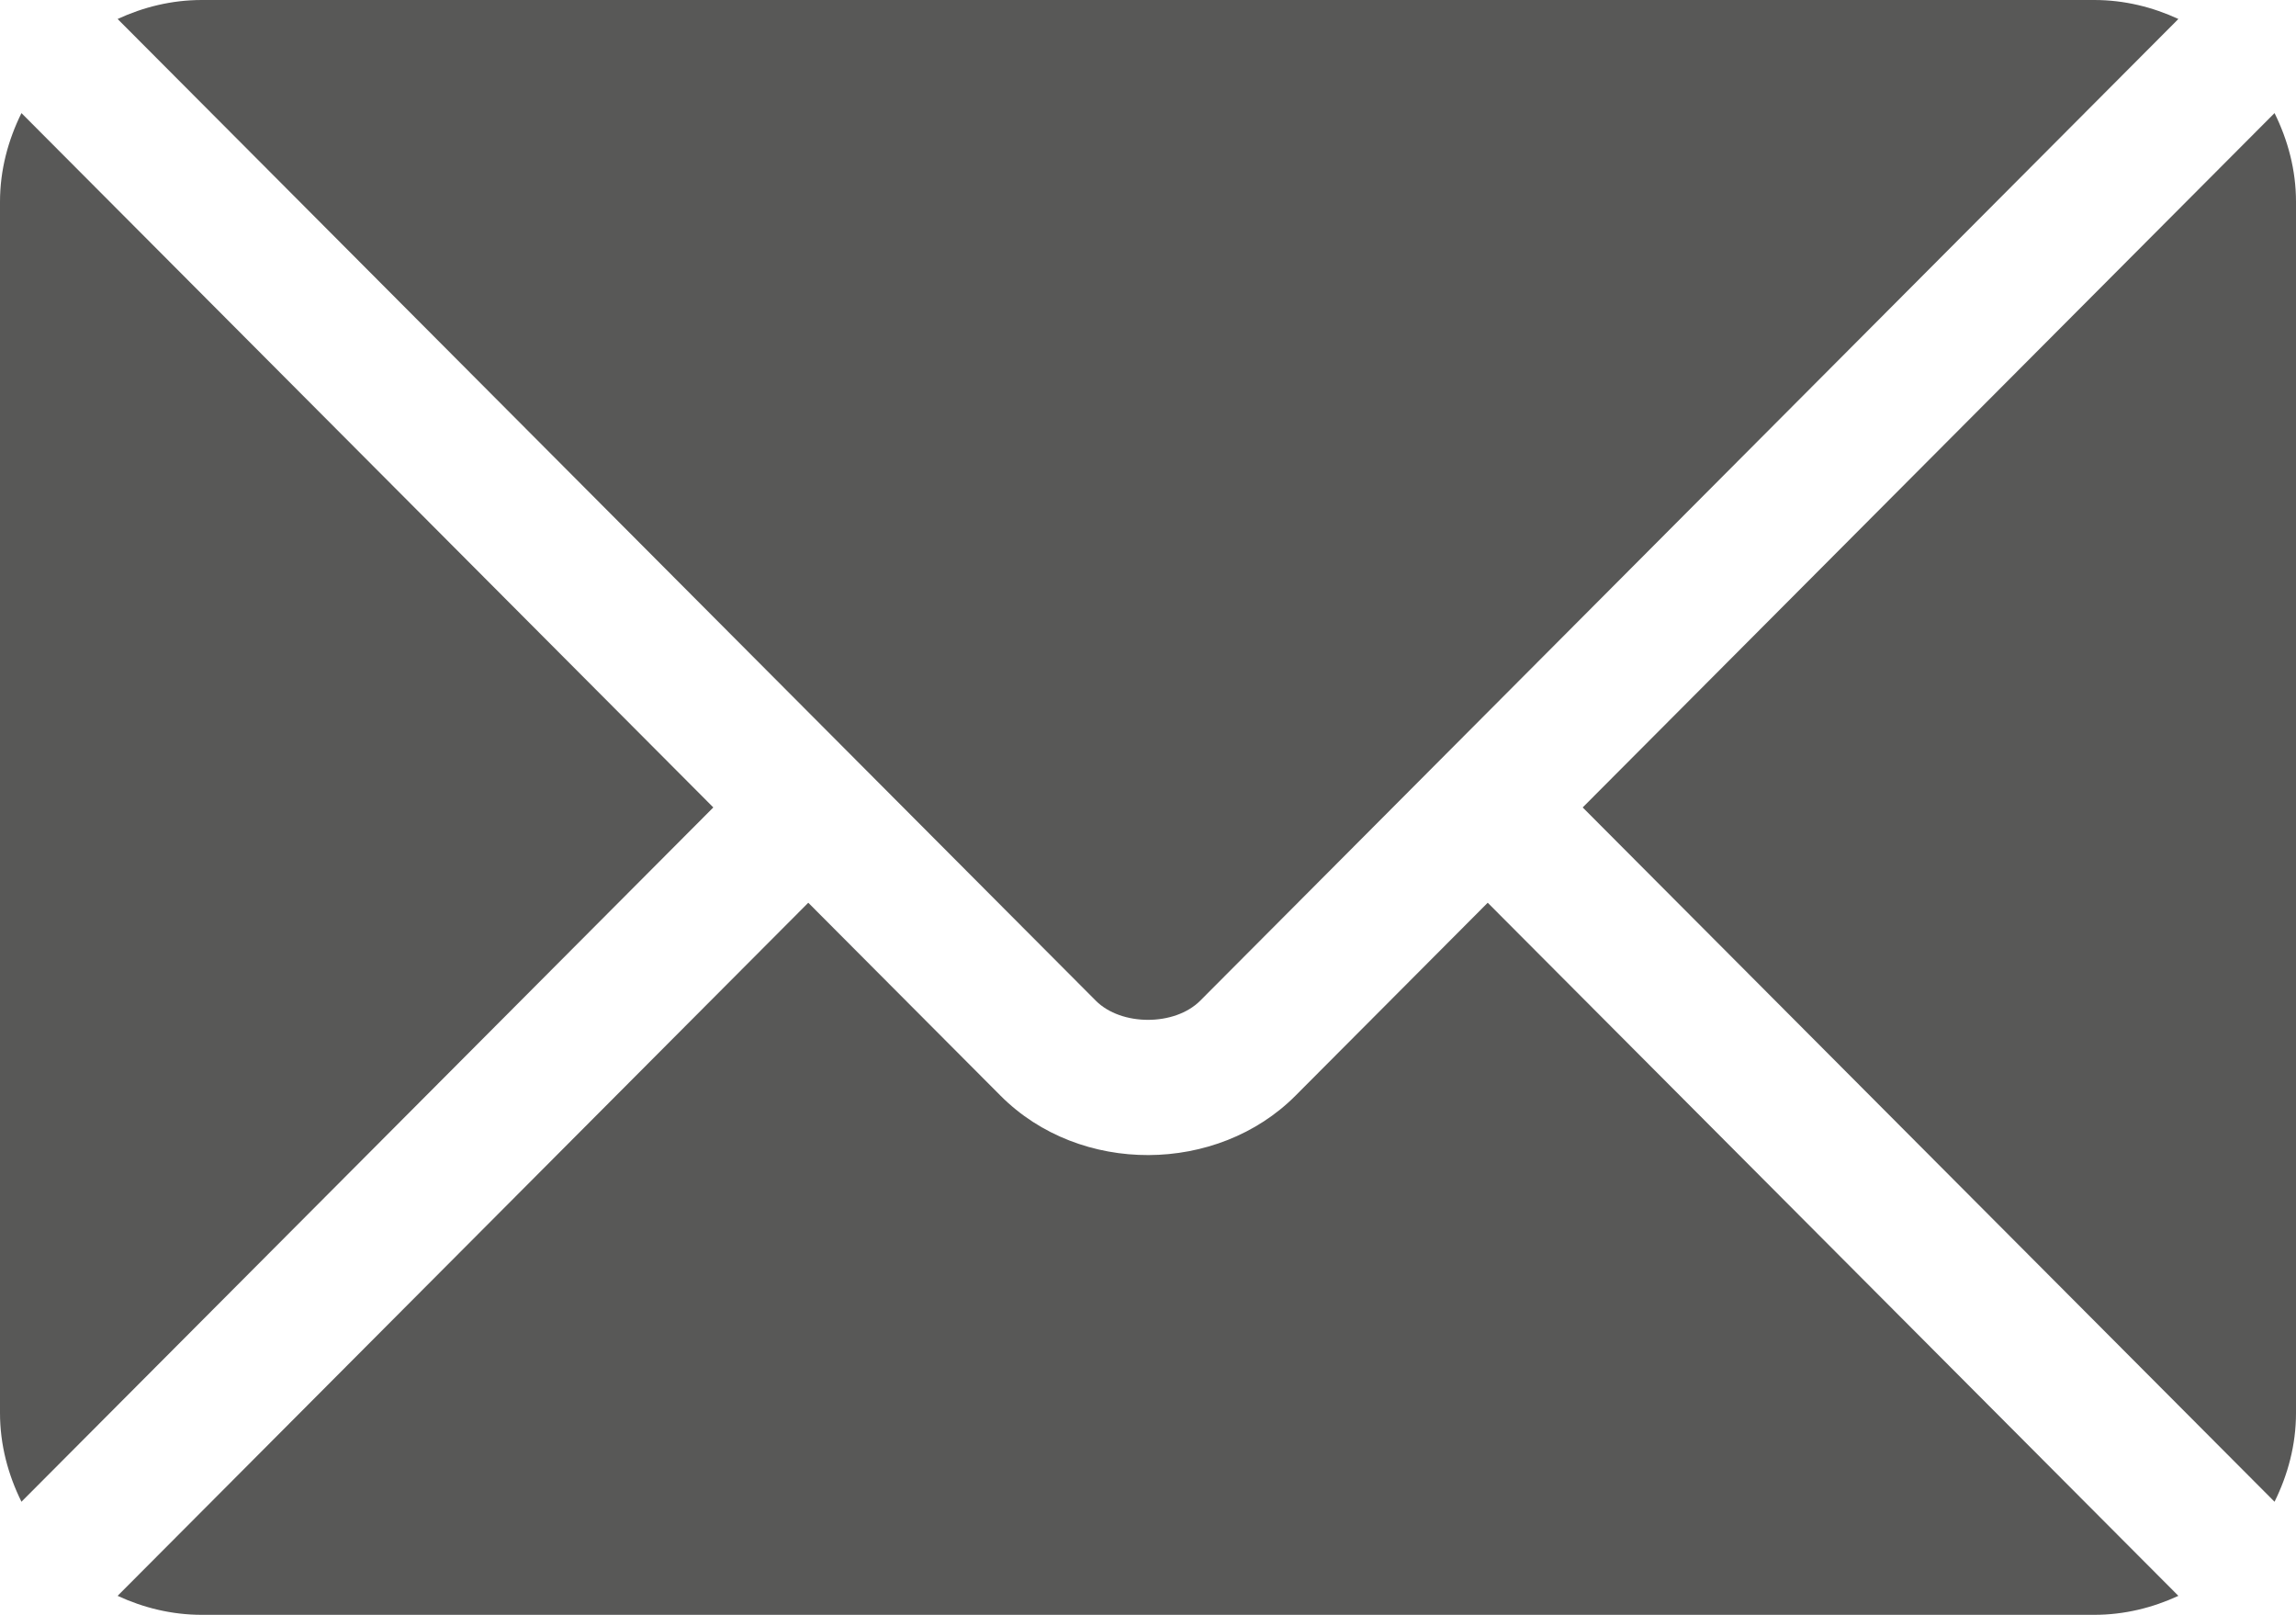
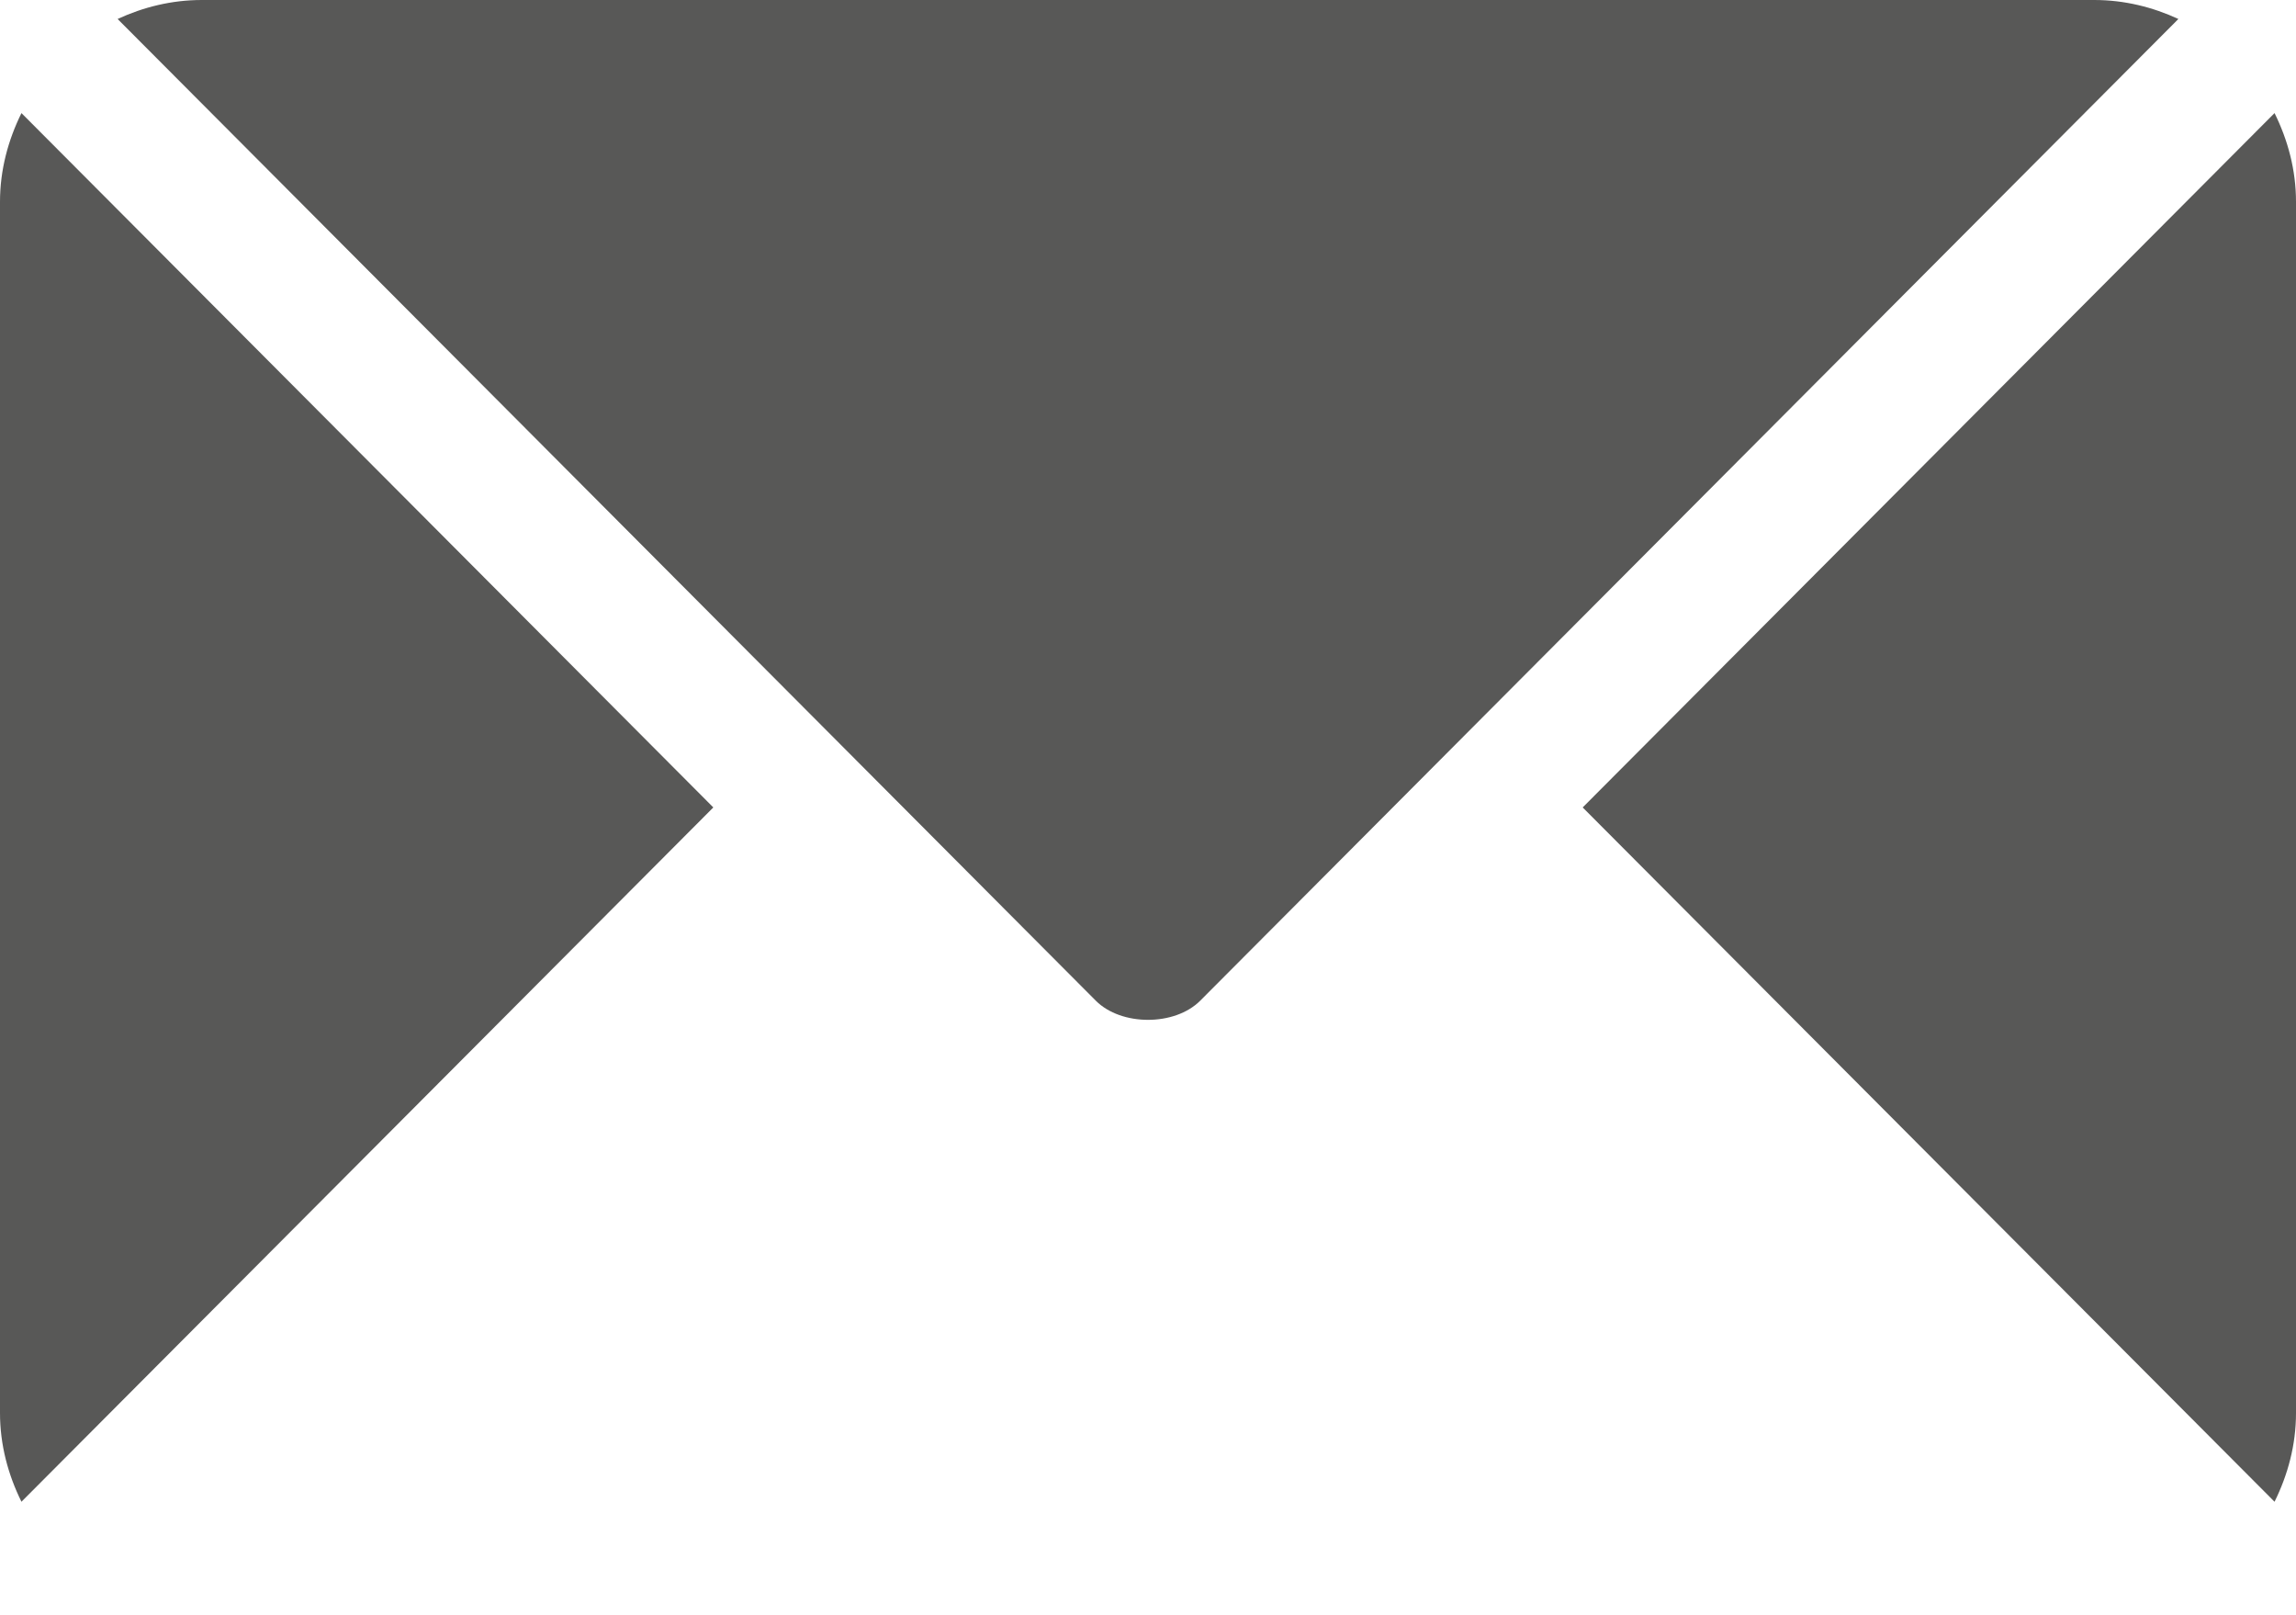
<svg xmlns="http://www.w3.org/2000/svg" width="512" height="360" viewBox="0 0 512 360" fill="none">
-   <path d="M331.757 201.251L288.876 244.277C271.487 261.727 240.891 262.103 223.126 244.277L180.243 201.251L26.227 355.767C31.96 358.418 38.281 360 45.001 360H467.001C473.721 360 480.04 358.42 485.771 355.768L331.757 201.251Z" fill="#585857" />
  <path d="M467.001 0H45.001C38.281 0 31.959 1.582 26.229 4.233L190.806 169.356C190.817 169.367 190.83 169.369 190.841 169.38C190.852 169.391 190.854 169.406 190.854 169.406L244.367 223.096C250.051 228.78 261.953 228.78 267.637 223.096L321.139 169.415C321.139 169.415 321.152 169.391 321.163 169.38C321.163 169.38 321.187 169.367 321.198 169.356L485.771 4.232C480.04 1.58 473.721 0 467.001 0Z" fill="#585857" />
  <path d="M4.786 25.212C1.82 31.21 0 37.868 0 45V315C0 322.132 1.818 328.79 4.785 334.788L159.068 180.005L4.786 25.212Z" fill="#585857" />
  <path d="M507.215 25.21L352.934 180.005L507.215 334.79C510.181 328.792 512.001 322.134 512.001 315V45C512.001 37.866 510.181 31.208 507.215 25.21Z" fill="#585857" />
</svg>